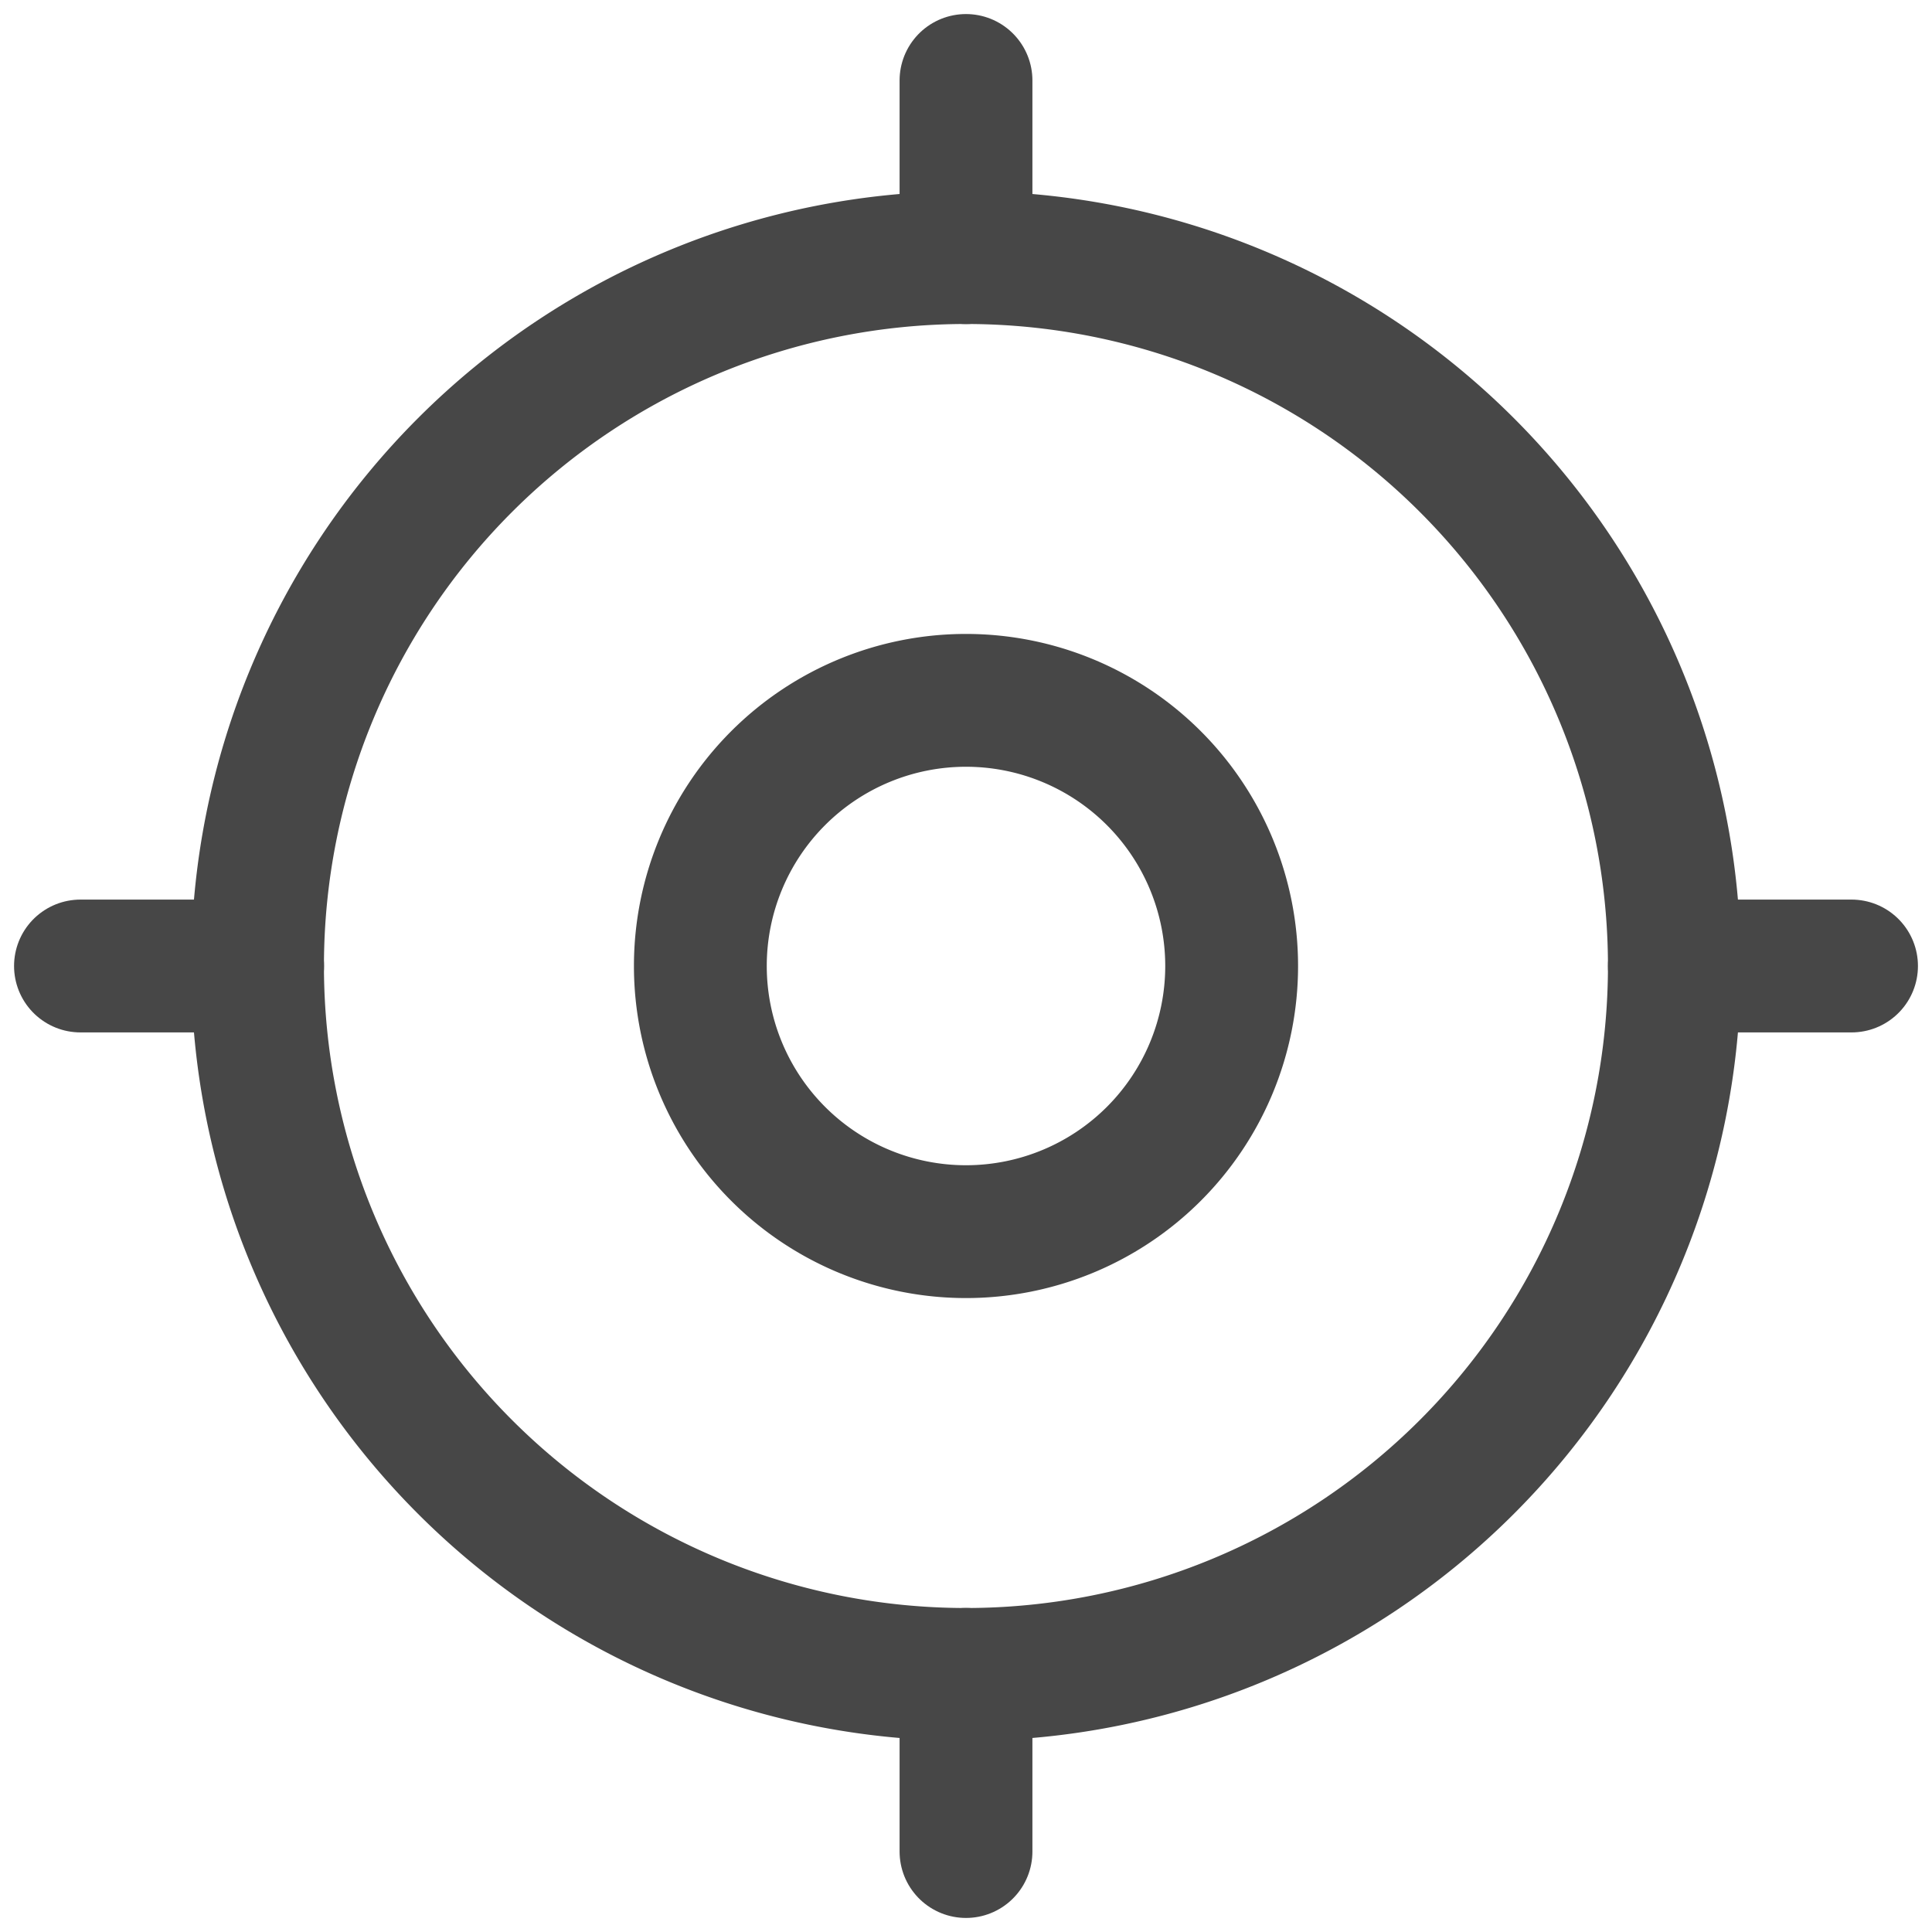
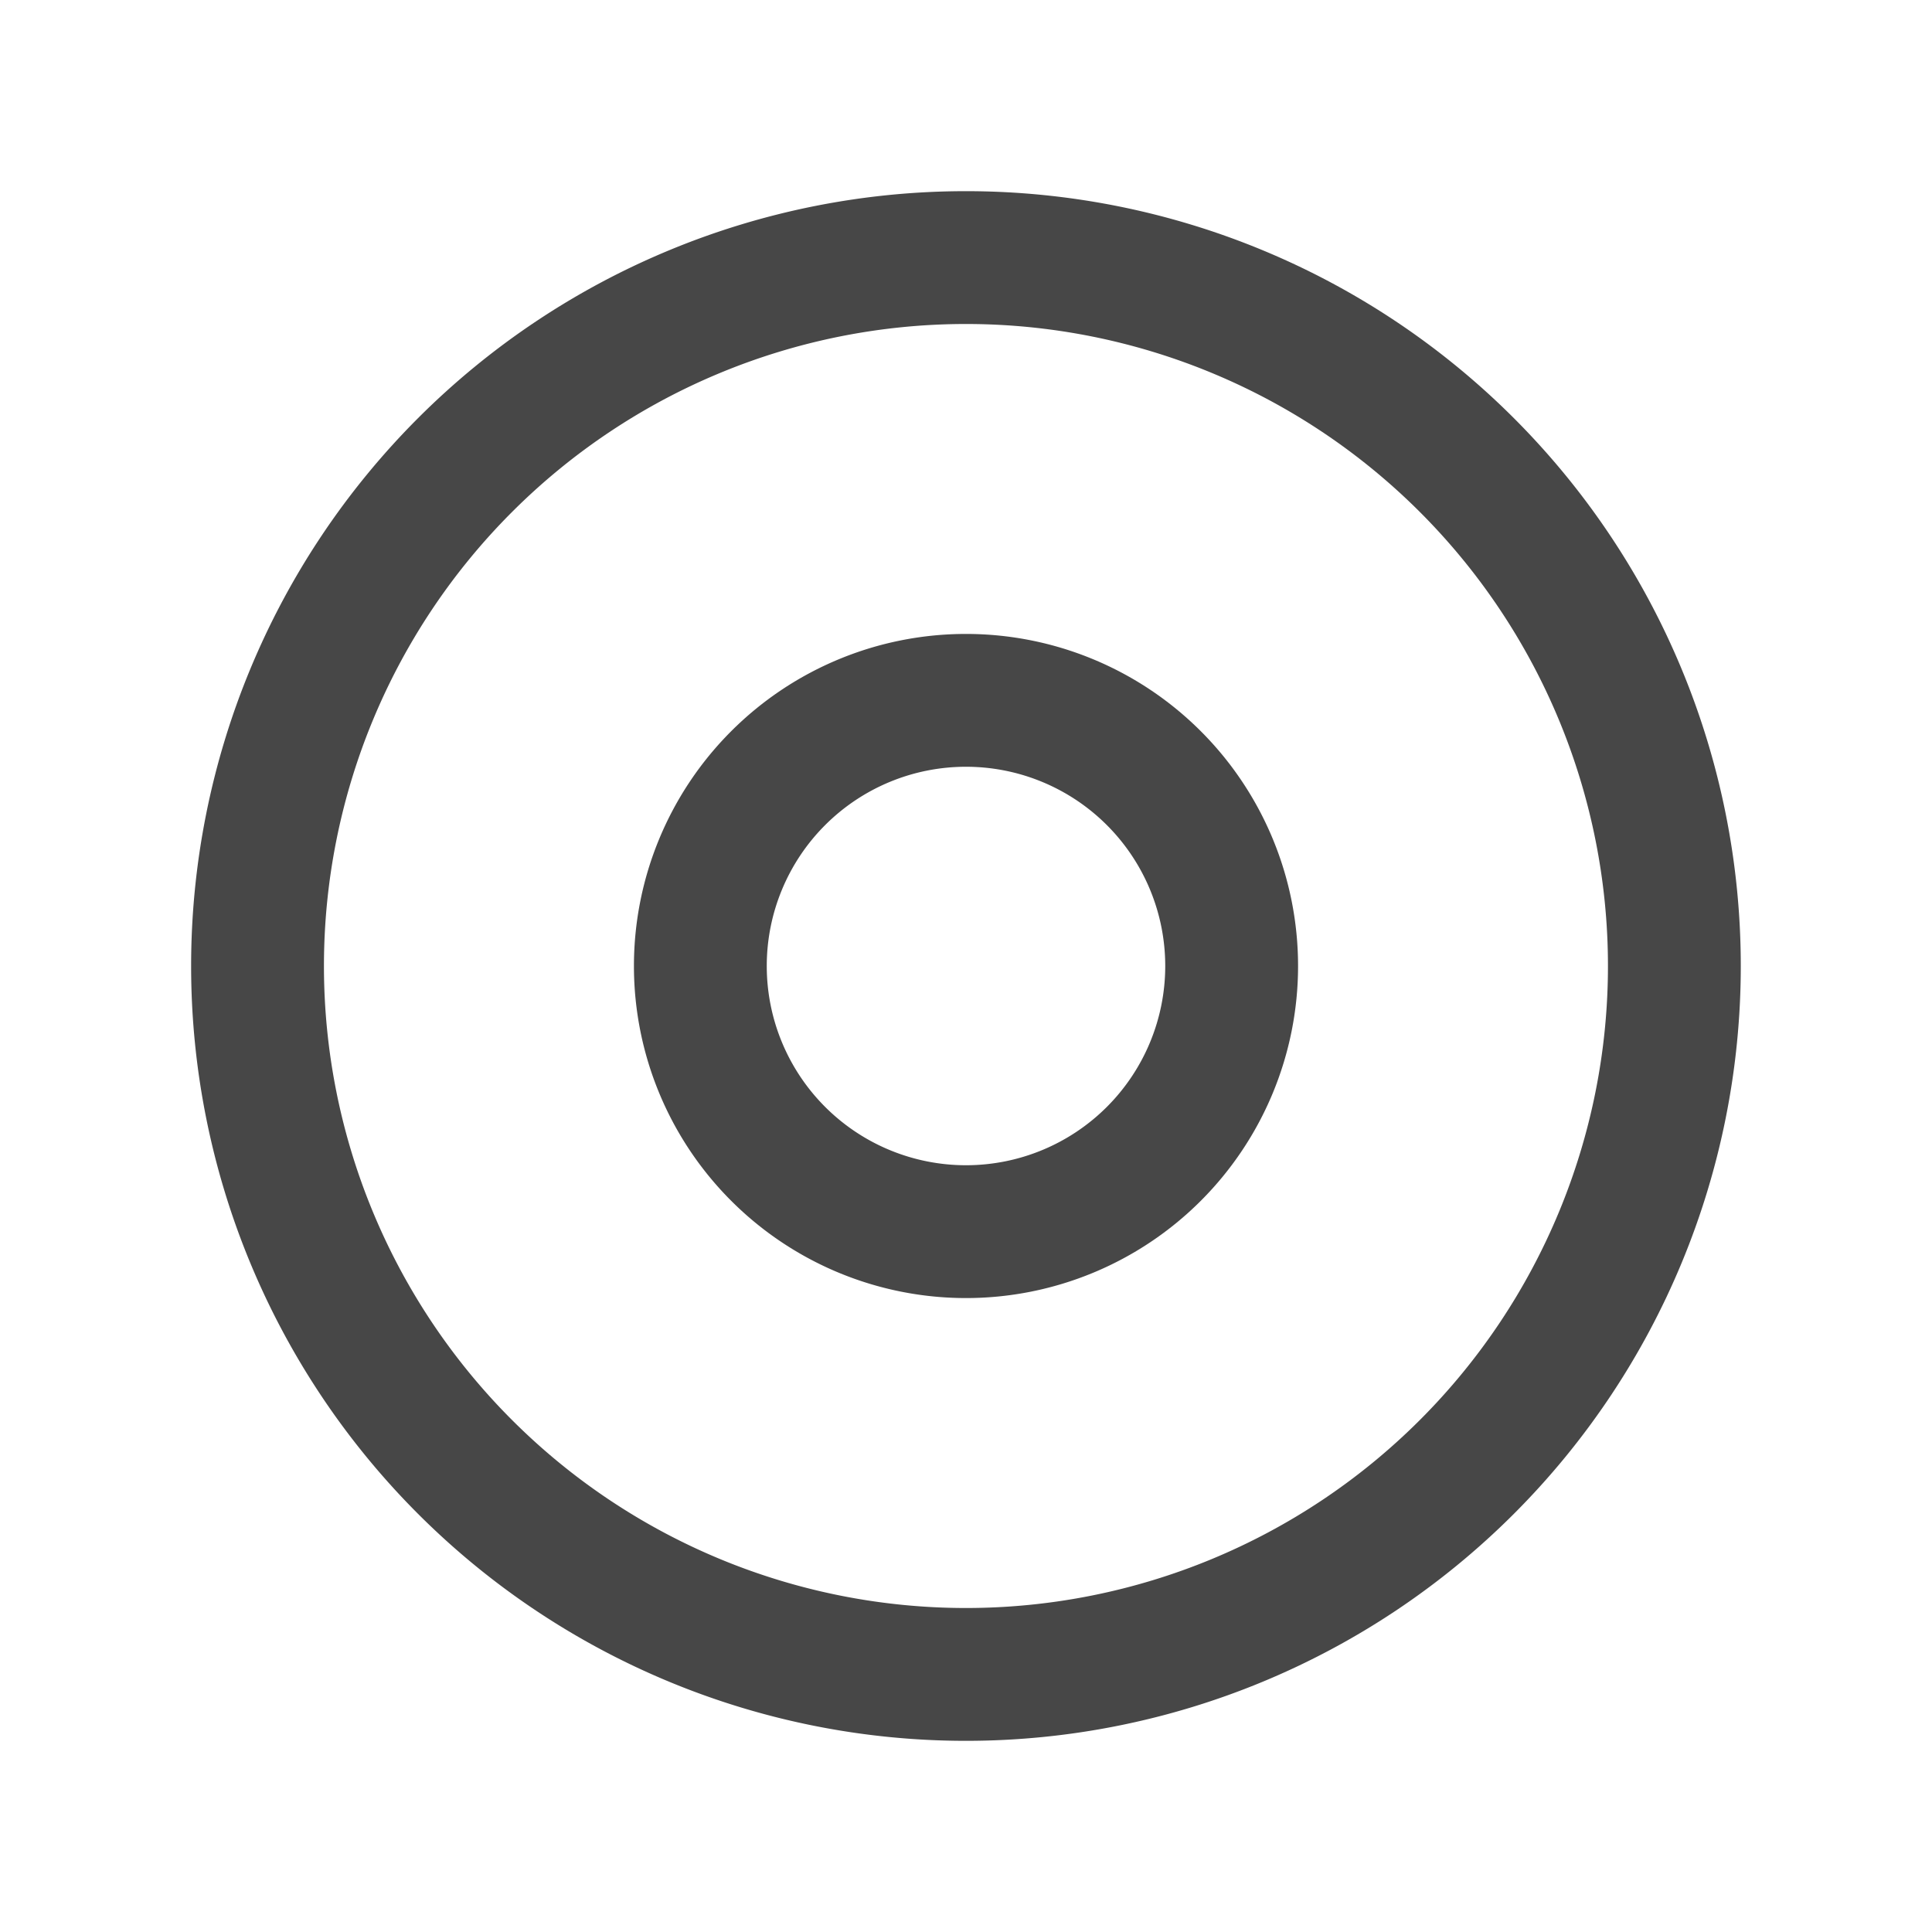
<svg xmlns="http://www.w3.org/2000/svg" width="20" height="20" fill="none">
-   <path stroke="#474747" stroke-width="1.375" d="M17.333 10a7.333 7.333 0 1 1-14.667 0 7.333 7.333 0 0 1 14.667 0Z" />
+   <path stroke="#474747" stroke-width="1.375" d="M17.333 10a7.333 7.333 0 1 1-14.667 0 7.333 7.333 0 0 1 14.667 0" />
  <path stroke="#474747" stroke-width="1.375" d="M12.75 10a2.75 2.75 0 1 1-5.5 0 2.75 2.75 0 0 1 5.5 0Z" />
-   <path stroke="#474747" stroke-linecap="round" stroke-width="1.375" d="M.833 10h1.834m14.666 0h1.834M10 2.667V.833m0 18.334v-1.834" />
</svg>